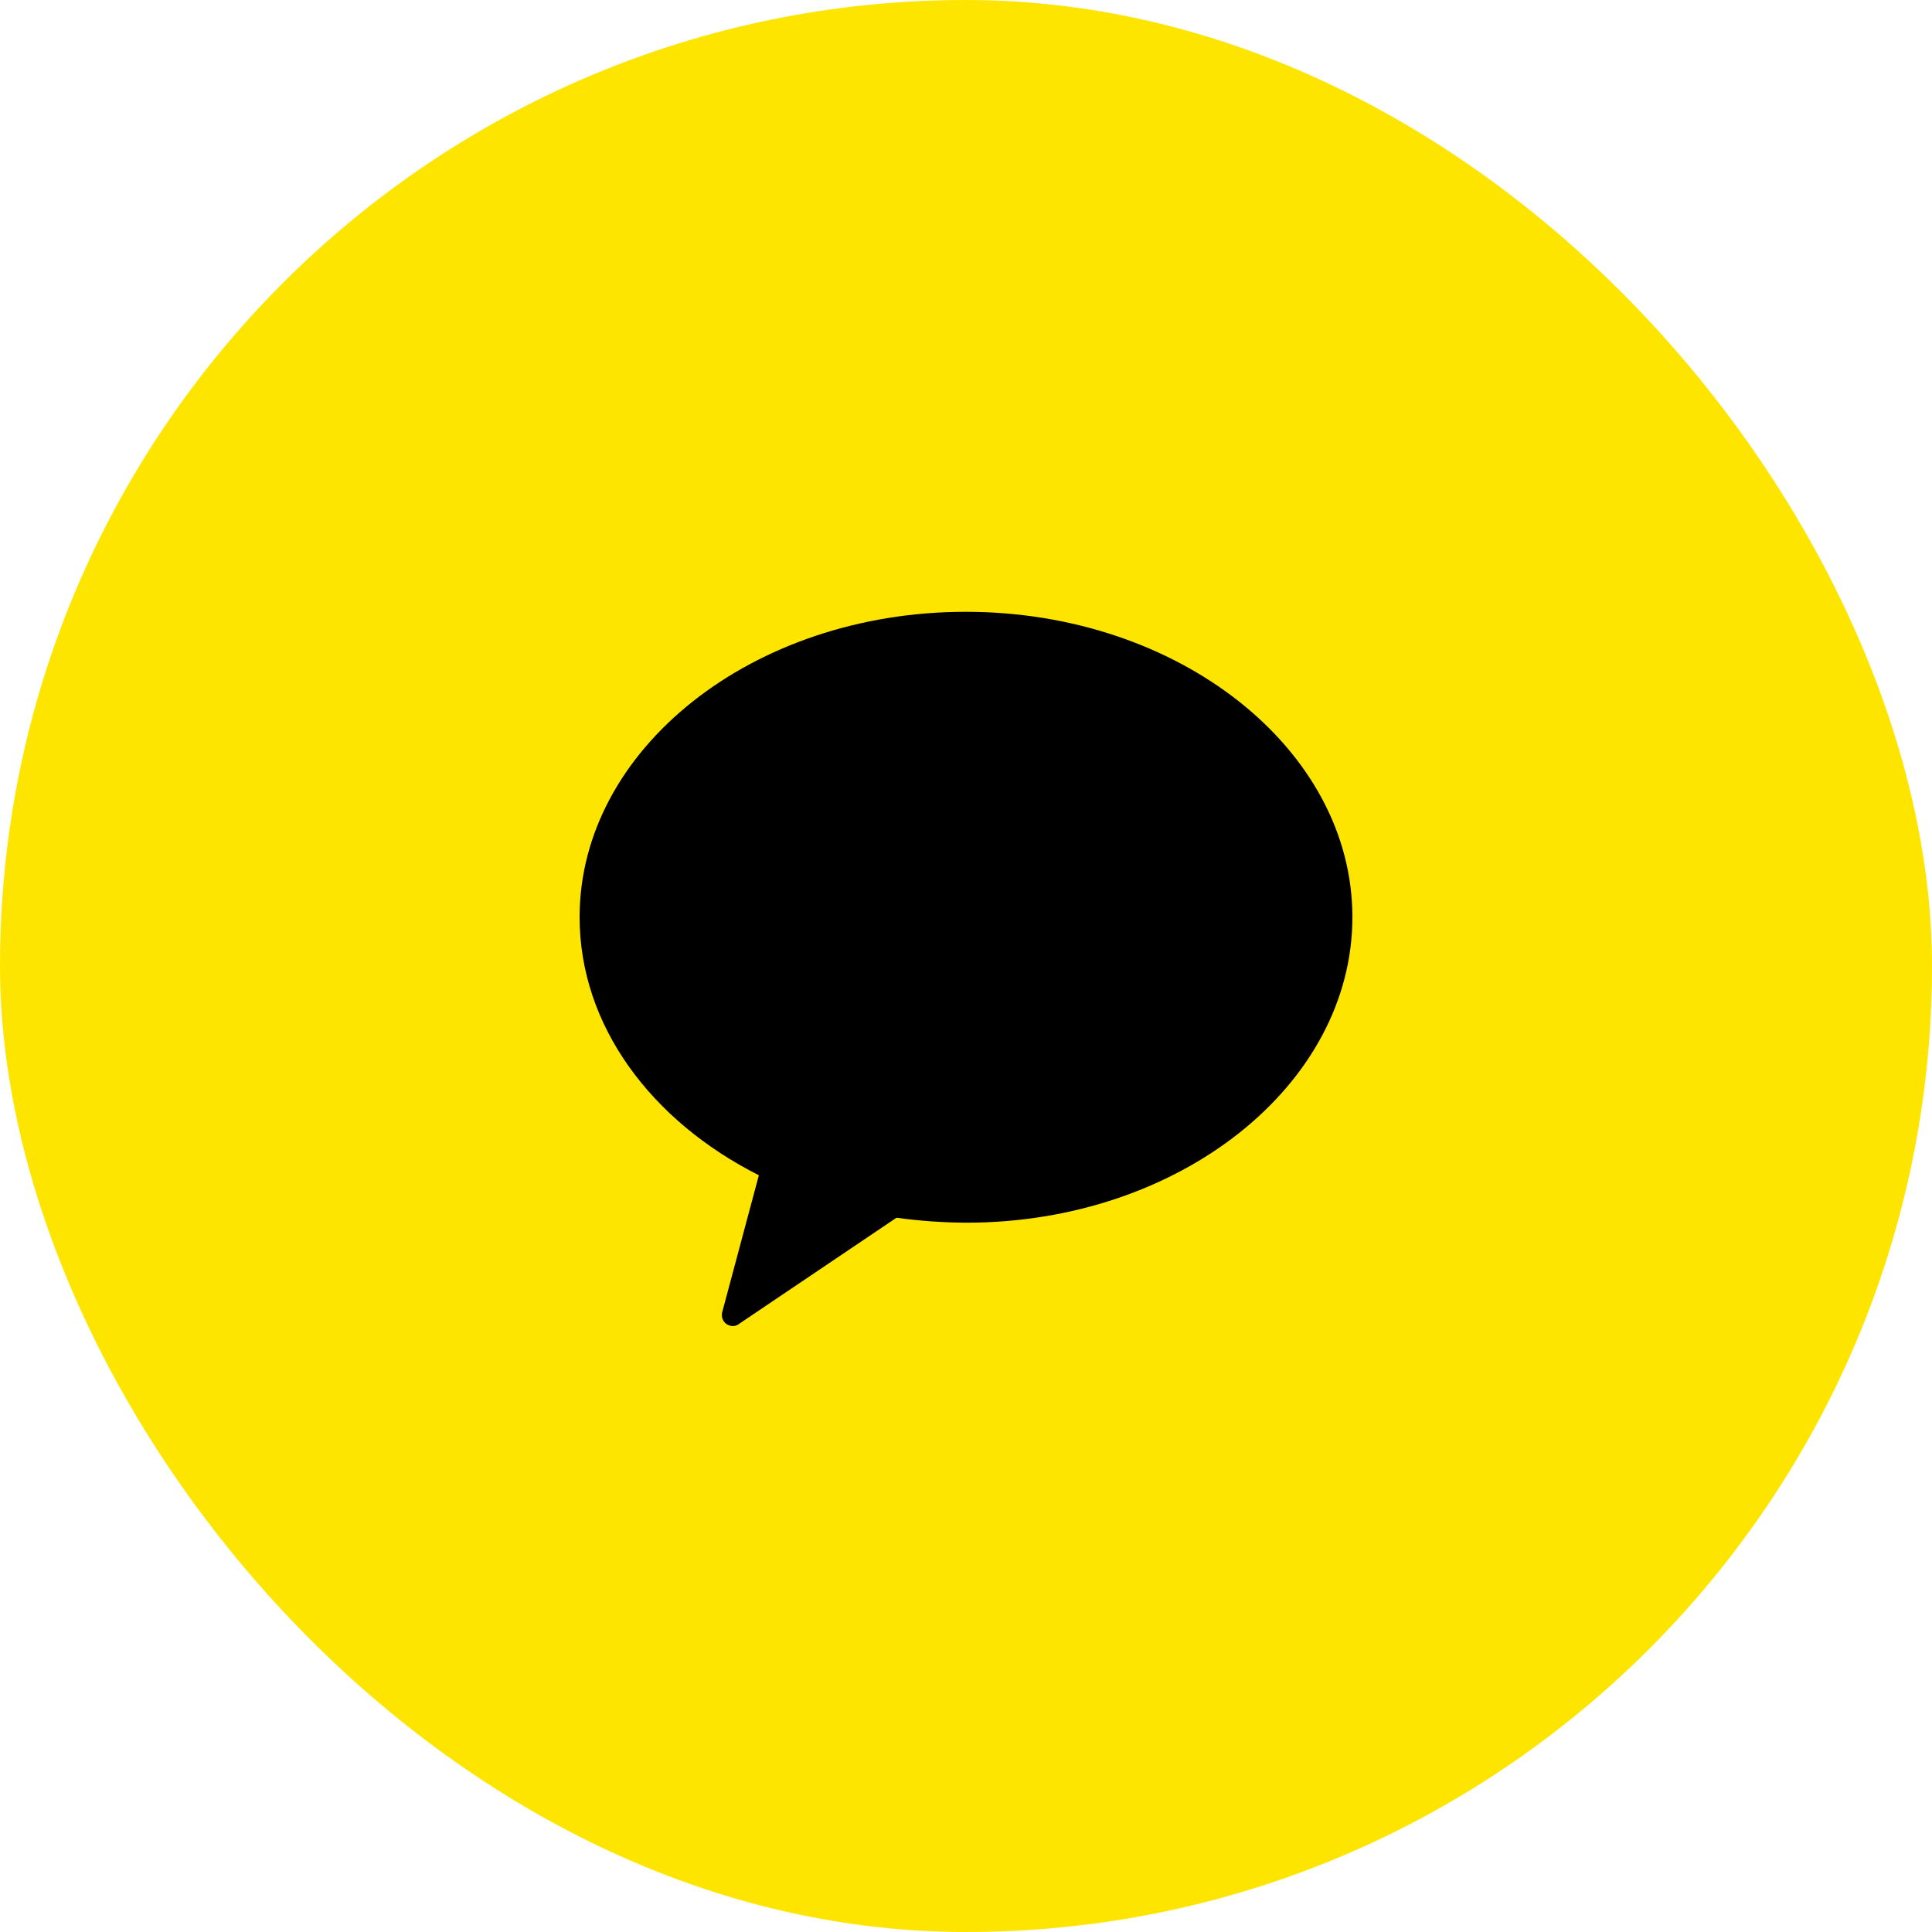
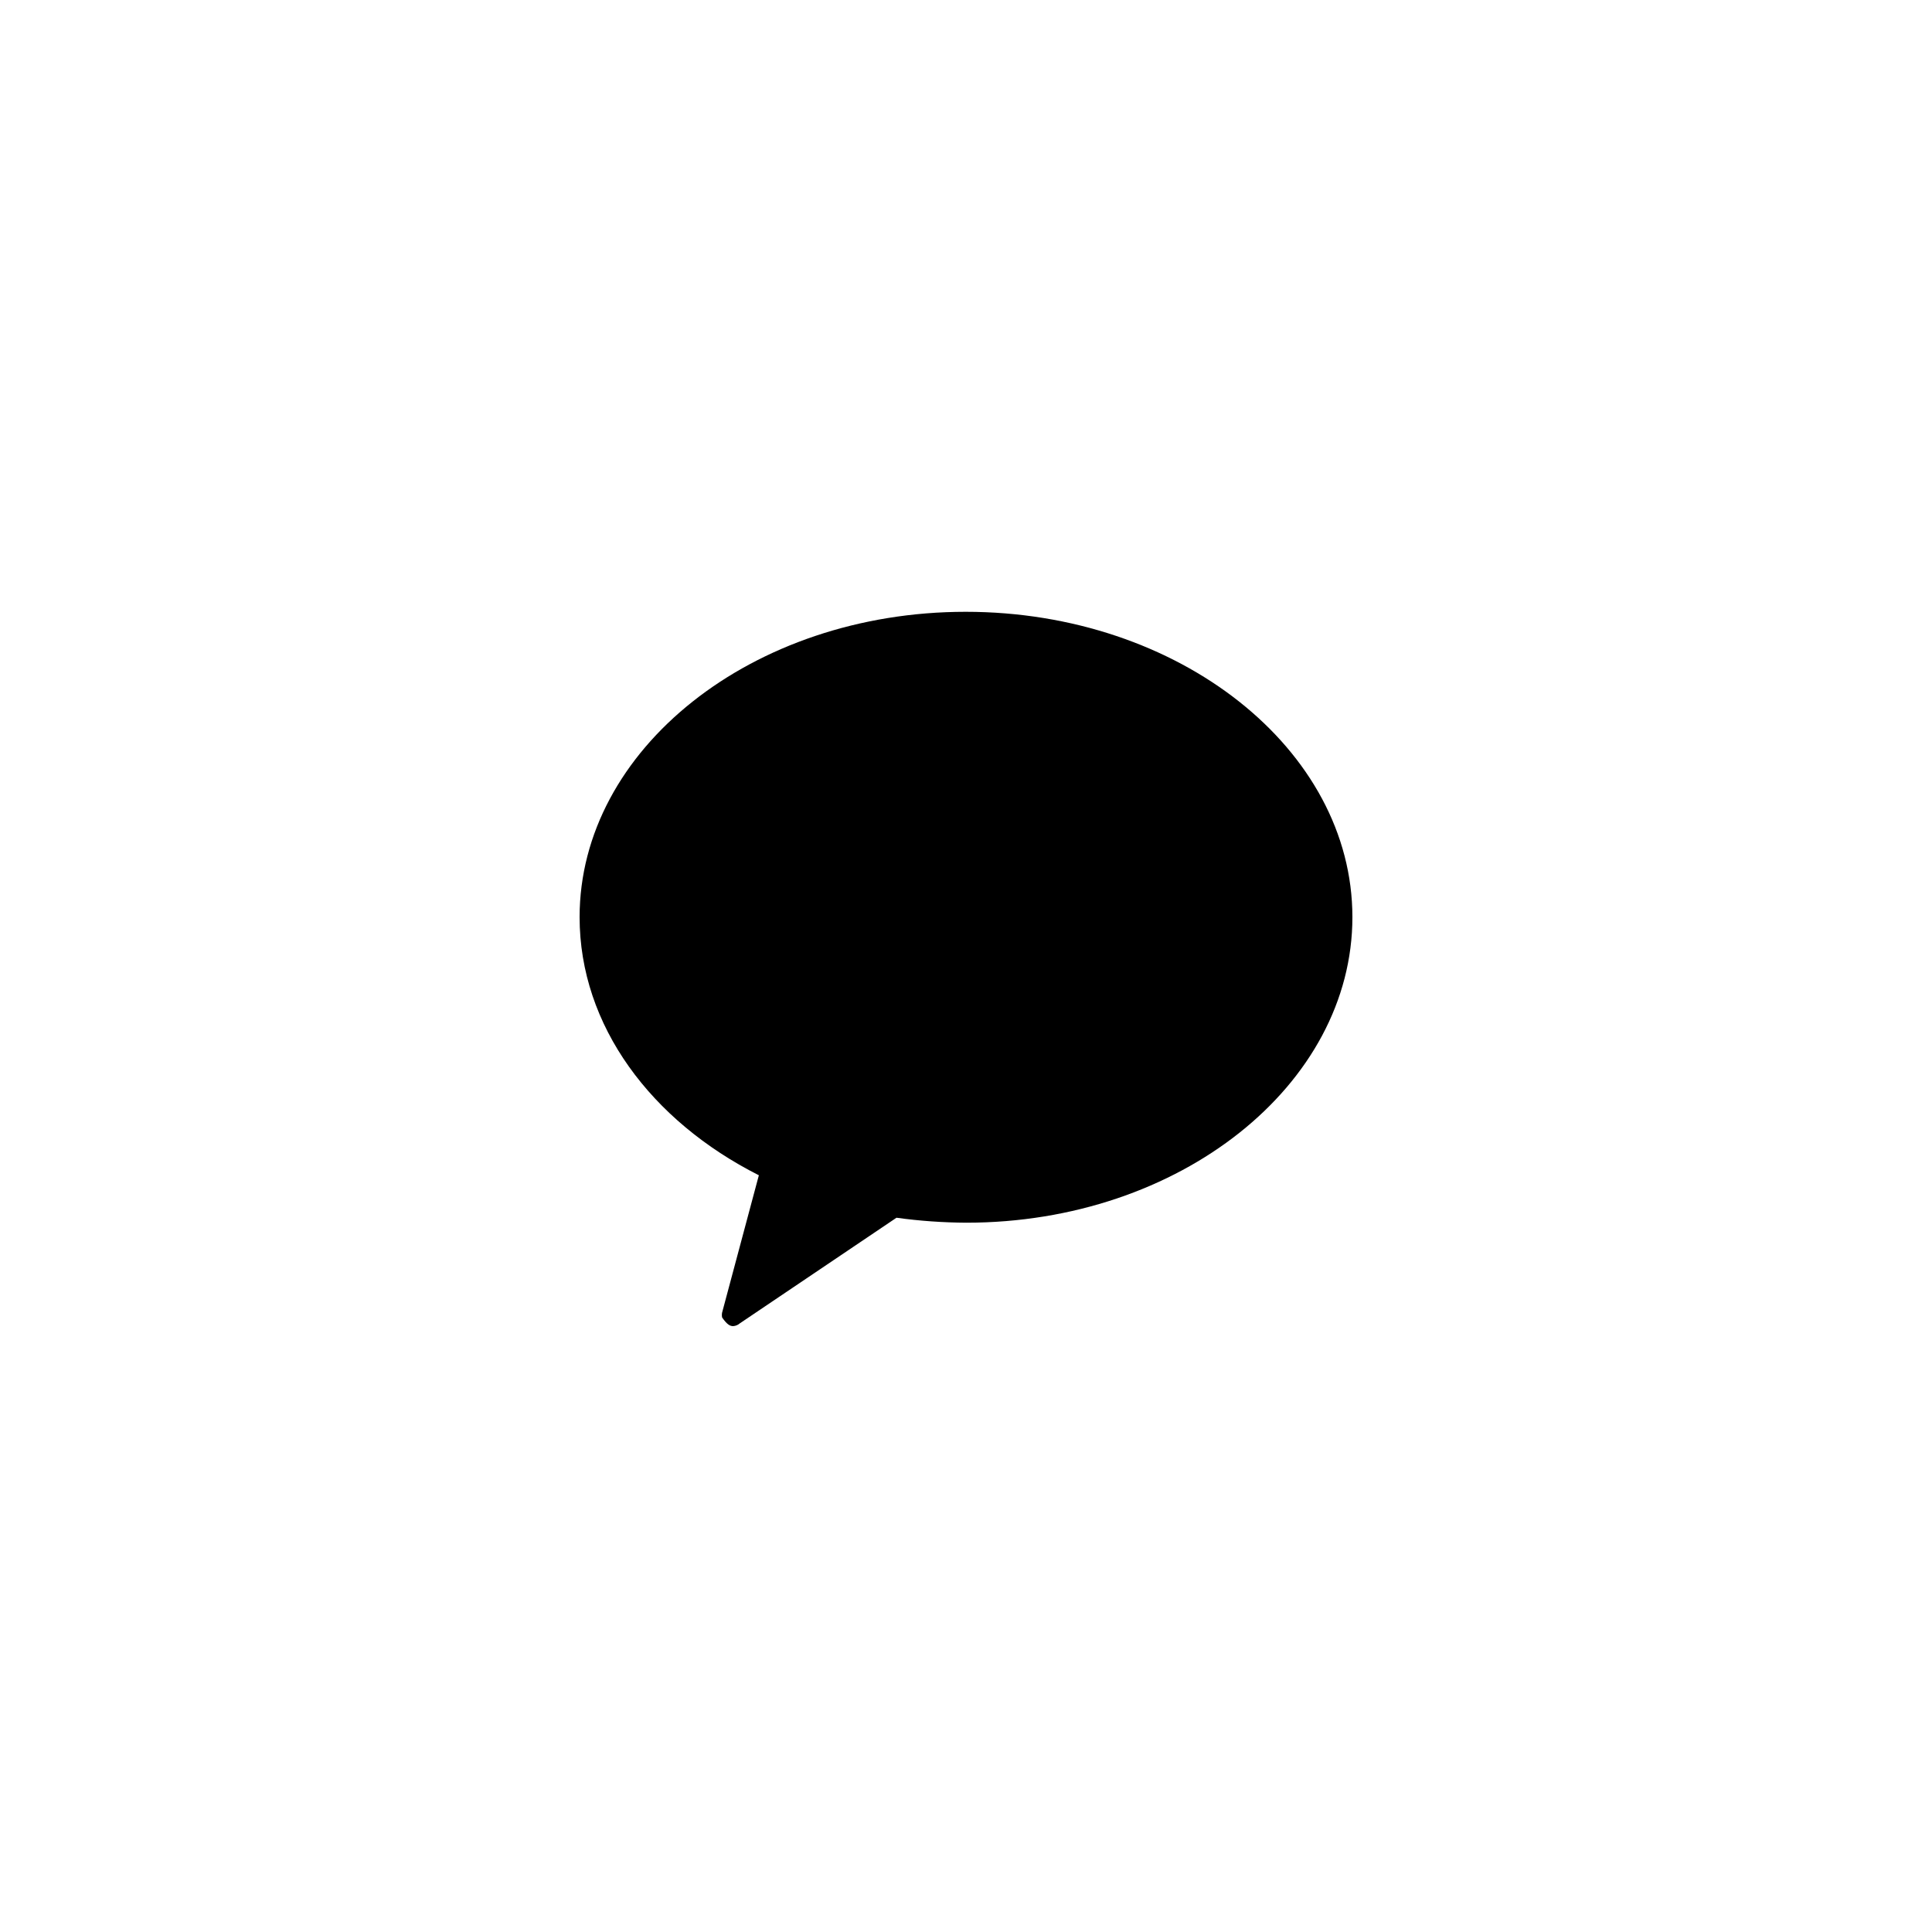
<svg xmlns="http://www.w3.org/2000/svg" width="60" height="60" viewBox="0 0 60 60" fill="none">
-   <rect width="60" height="60" rx="30" fill="#FEE500" />
-   <path d="M29.991 19C23.353 19 18 23.283 18 28.482C18 31.857 20.227 34.812 23.567 36.499L22.437 40.722C22.416 40.785 22.412 40.853 22.427 40.918C22.442 40.983 22.475 41.042 22.523 41.09C22.591 41.15 22.679 41.184 22.771 41.184C22.847 41.178 22.919 41.148 22.976 41.098L27.841 37.818C28.56 37.917 29.284 37.968 30.009 37.972C36.638 37.972 42 33.69 42 28.482C42 23.274 36.621 19 29.991 19Z" fill="black" />
+   <path d="M29.991 19C23.353 19 18 23.283 18 28.482C18 31.857 20.227 34.812 23.567 36.499L22.437 40.722C22.416 40.785 22.412 40.853 22.427 40.918C22.591 41.15 22.679 41.184 22.771 41.184C22.847 41.178 22.919 41.148 22.976 41.098L27.841 37.818C28.56 37.917 29.284 37.968 30.009 37.972C36.638 37.972 42 33.69 42 28.482C42 23.274 36.621 19 29.991 19Z" fill="black" />
</svg>